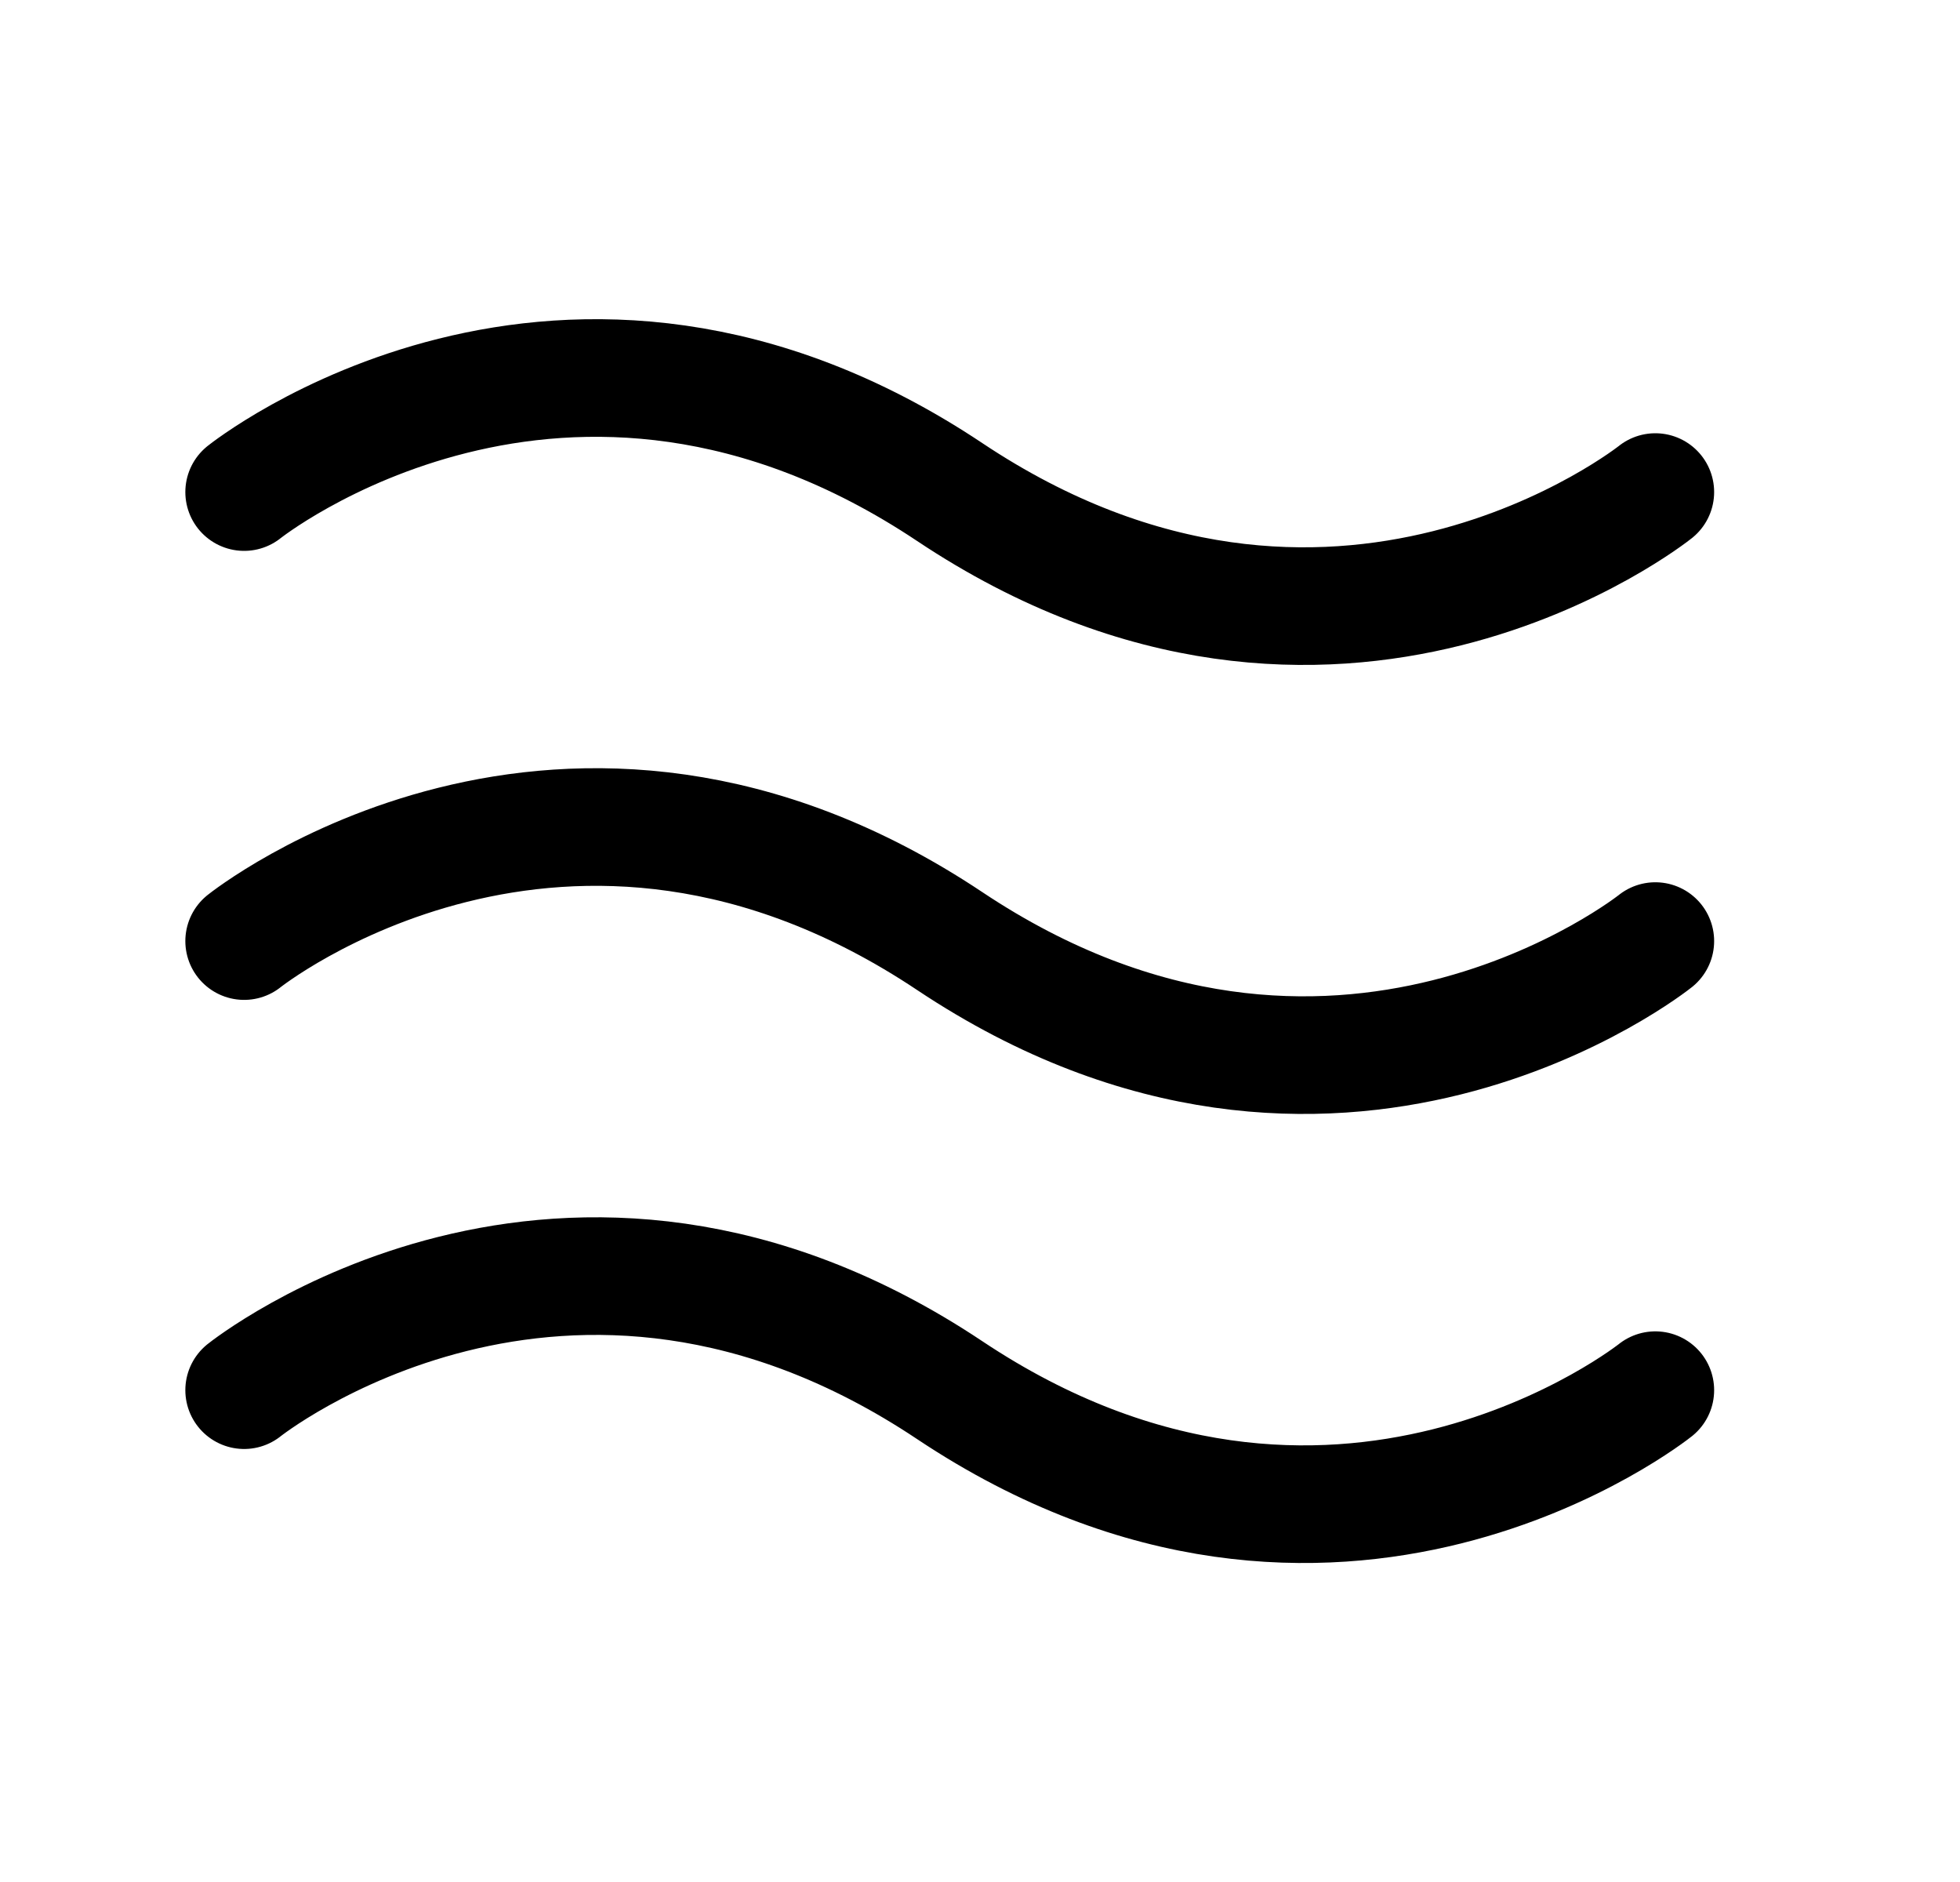
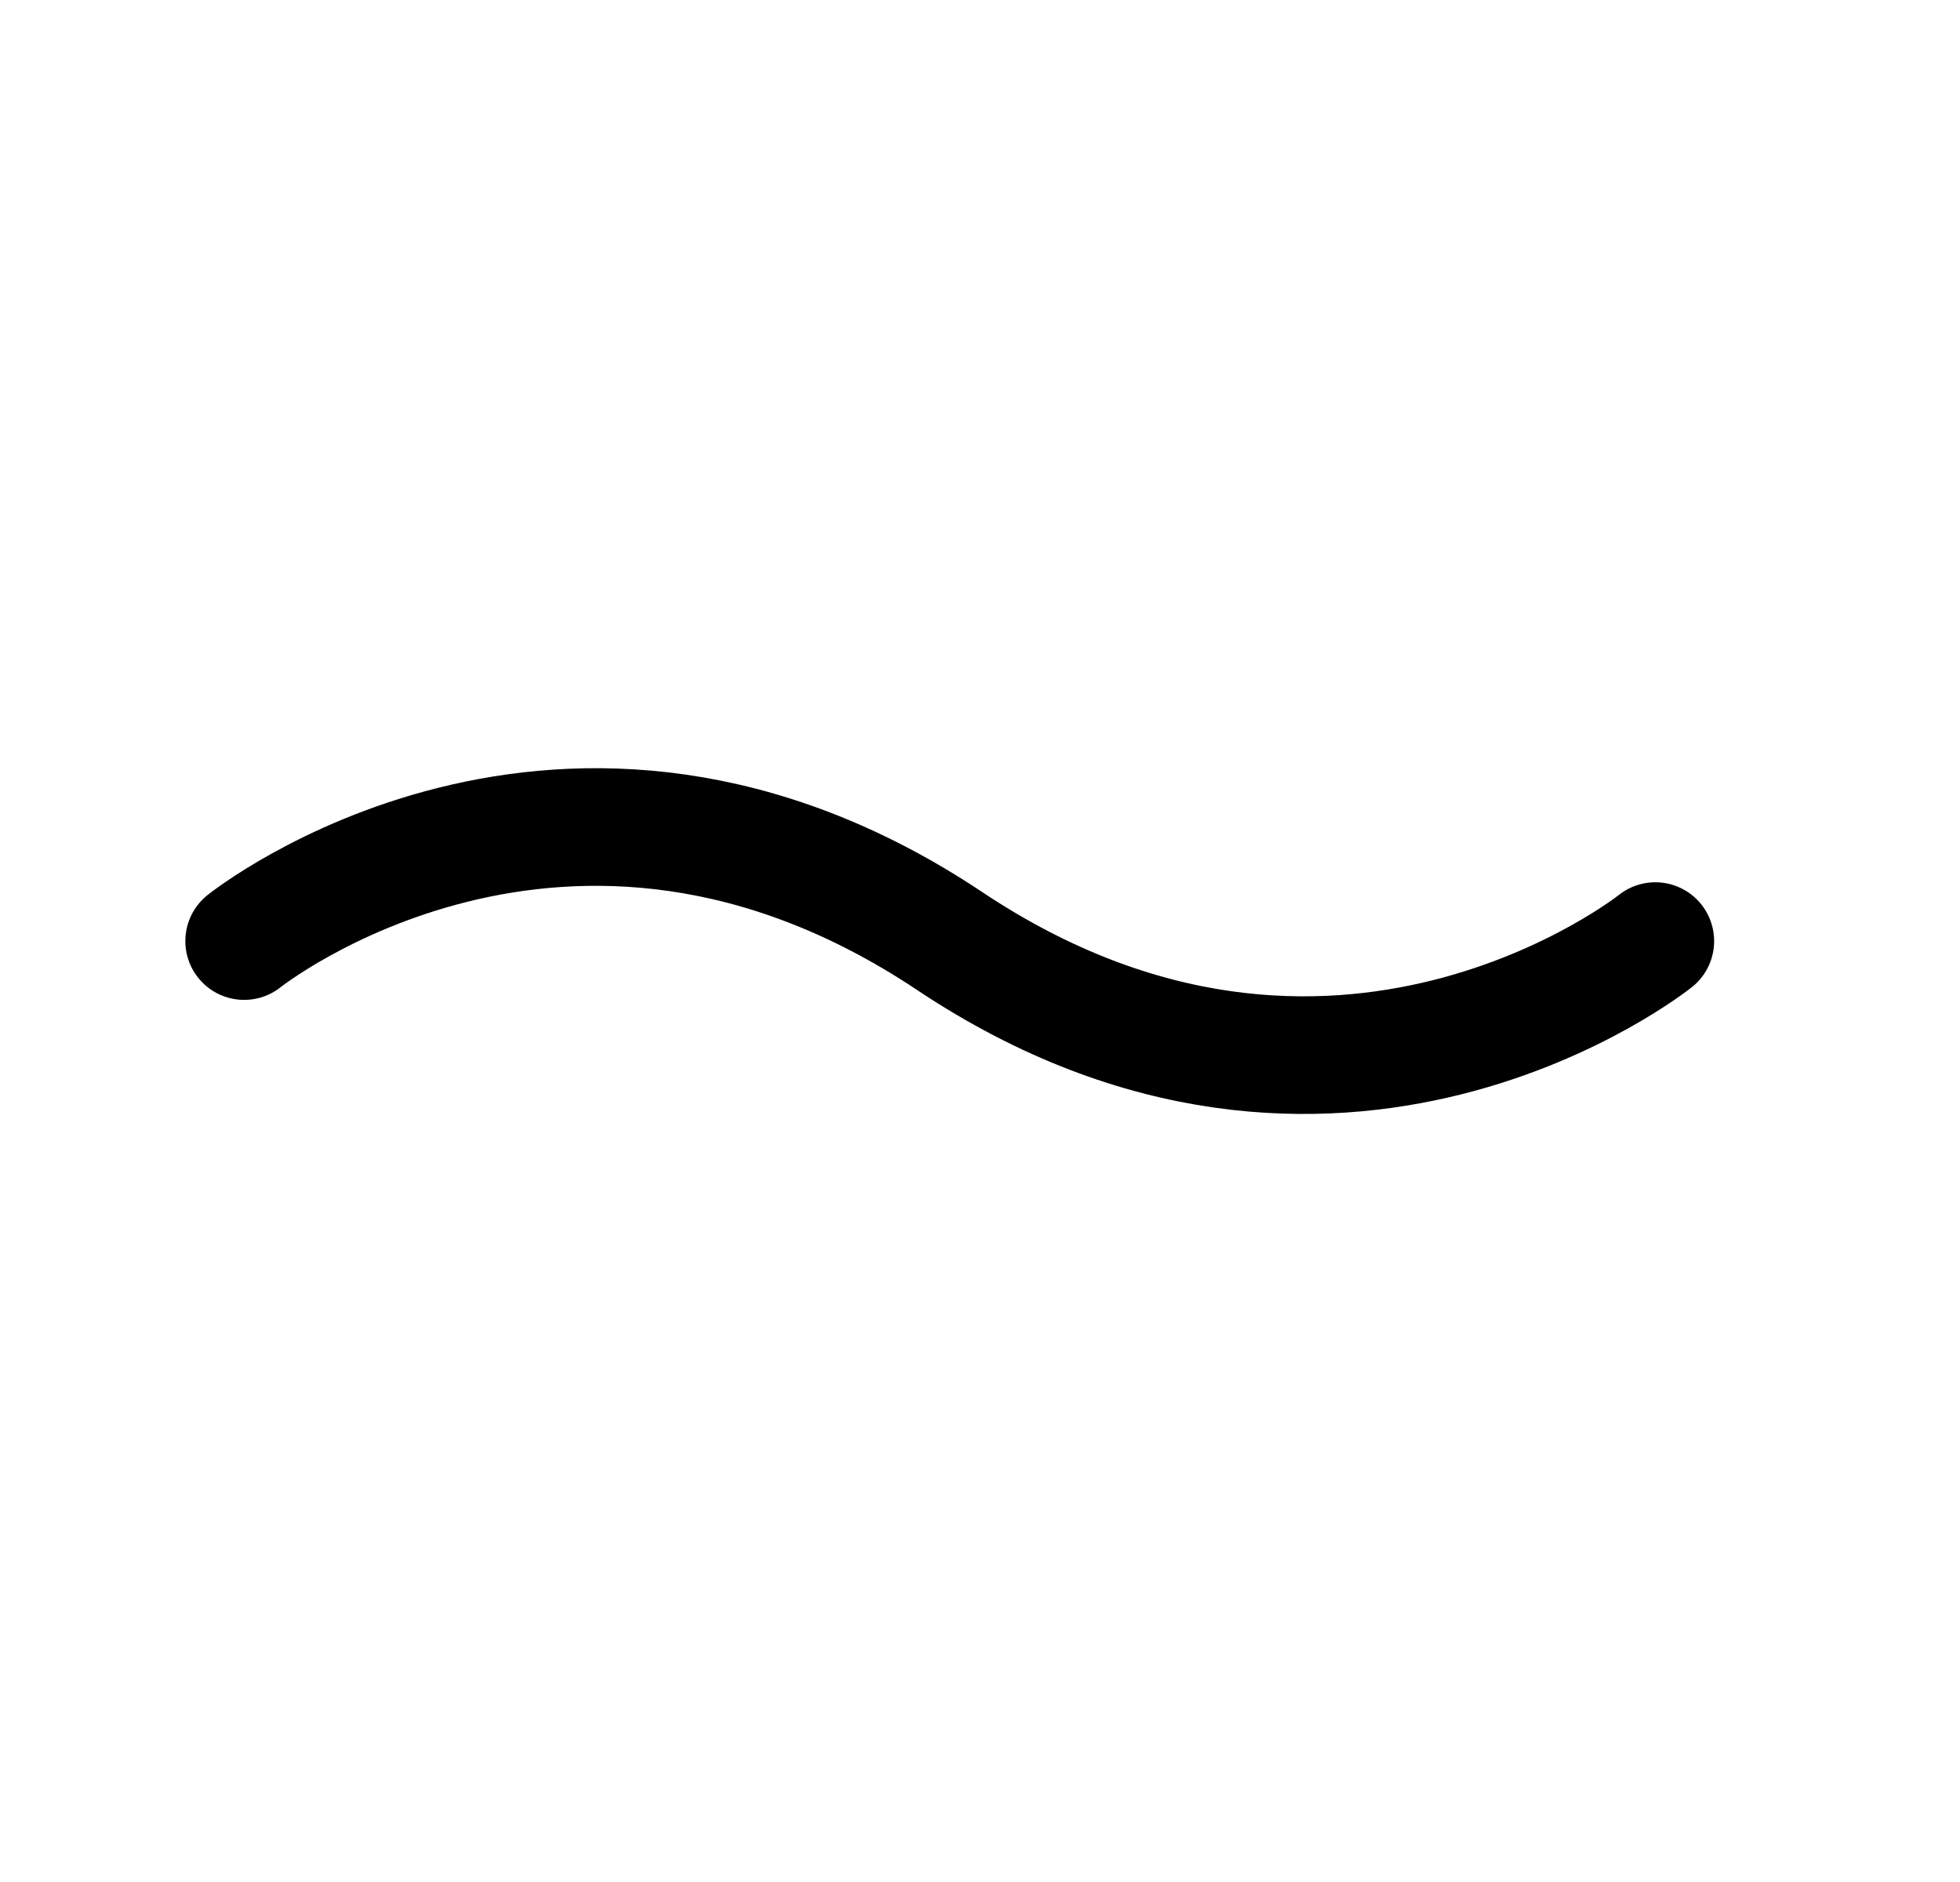
<svg xmlns="http://www.w3.org/2000/svg" width="25" height="24" viewBox="0 0 25 24" fill="none">
-   <path d="M3.114 17.728C3.114 17.728 7.206 14.455 12.114 17.728C17.023 21 21.114 17.728 21.114 17.728" stroke="black" stroke-width="1.5" stroke-linecap="round" stroke-linejoin="round" />
-   <path d="M3.114 6.275C3.114 6.275 7.206 3.002 12.114 6.275C17.023 9.548 21.114 6.275 21.114 6.275" stroke="black" stroke-width="1.5" stroke-linecap="round" stroke-linejoin="round" />
  <path d="M3.114 12.001C3.114 12.001 7.206 8.728 12.114 12.001C17.023 15.274 21.114 12.001 21.114 12.001" stroke="black" stroke-width="1.5" stroke-linecap="round" stroke-linejoin="round" />
</svg>